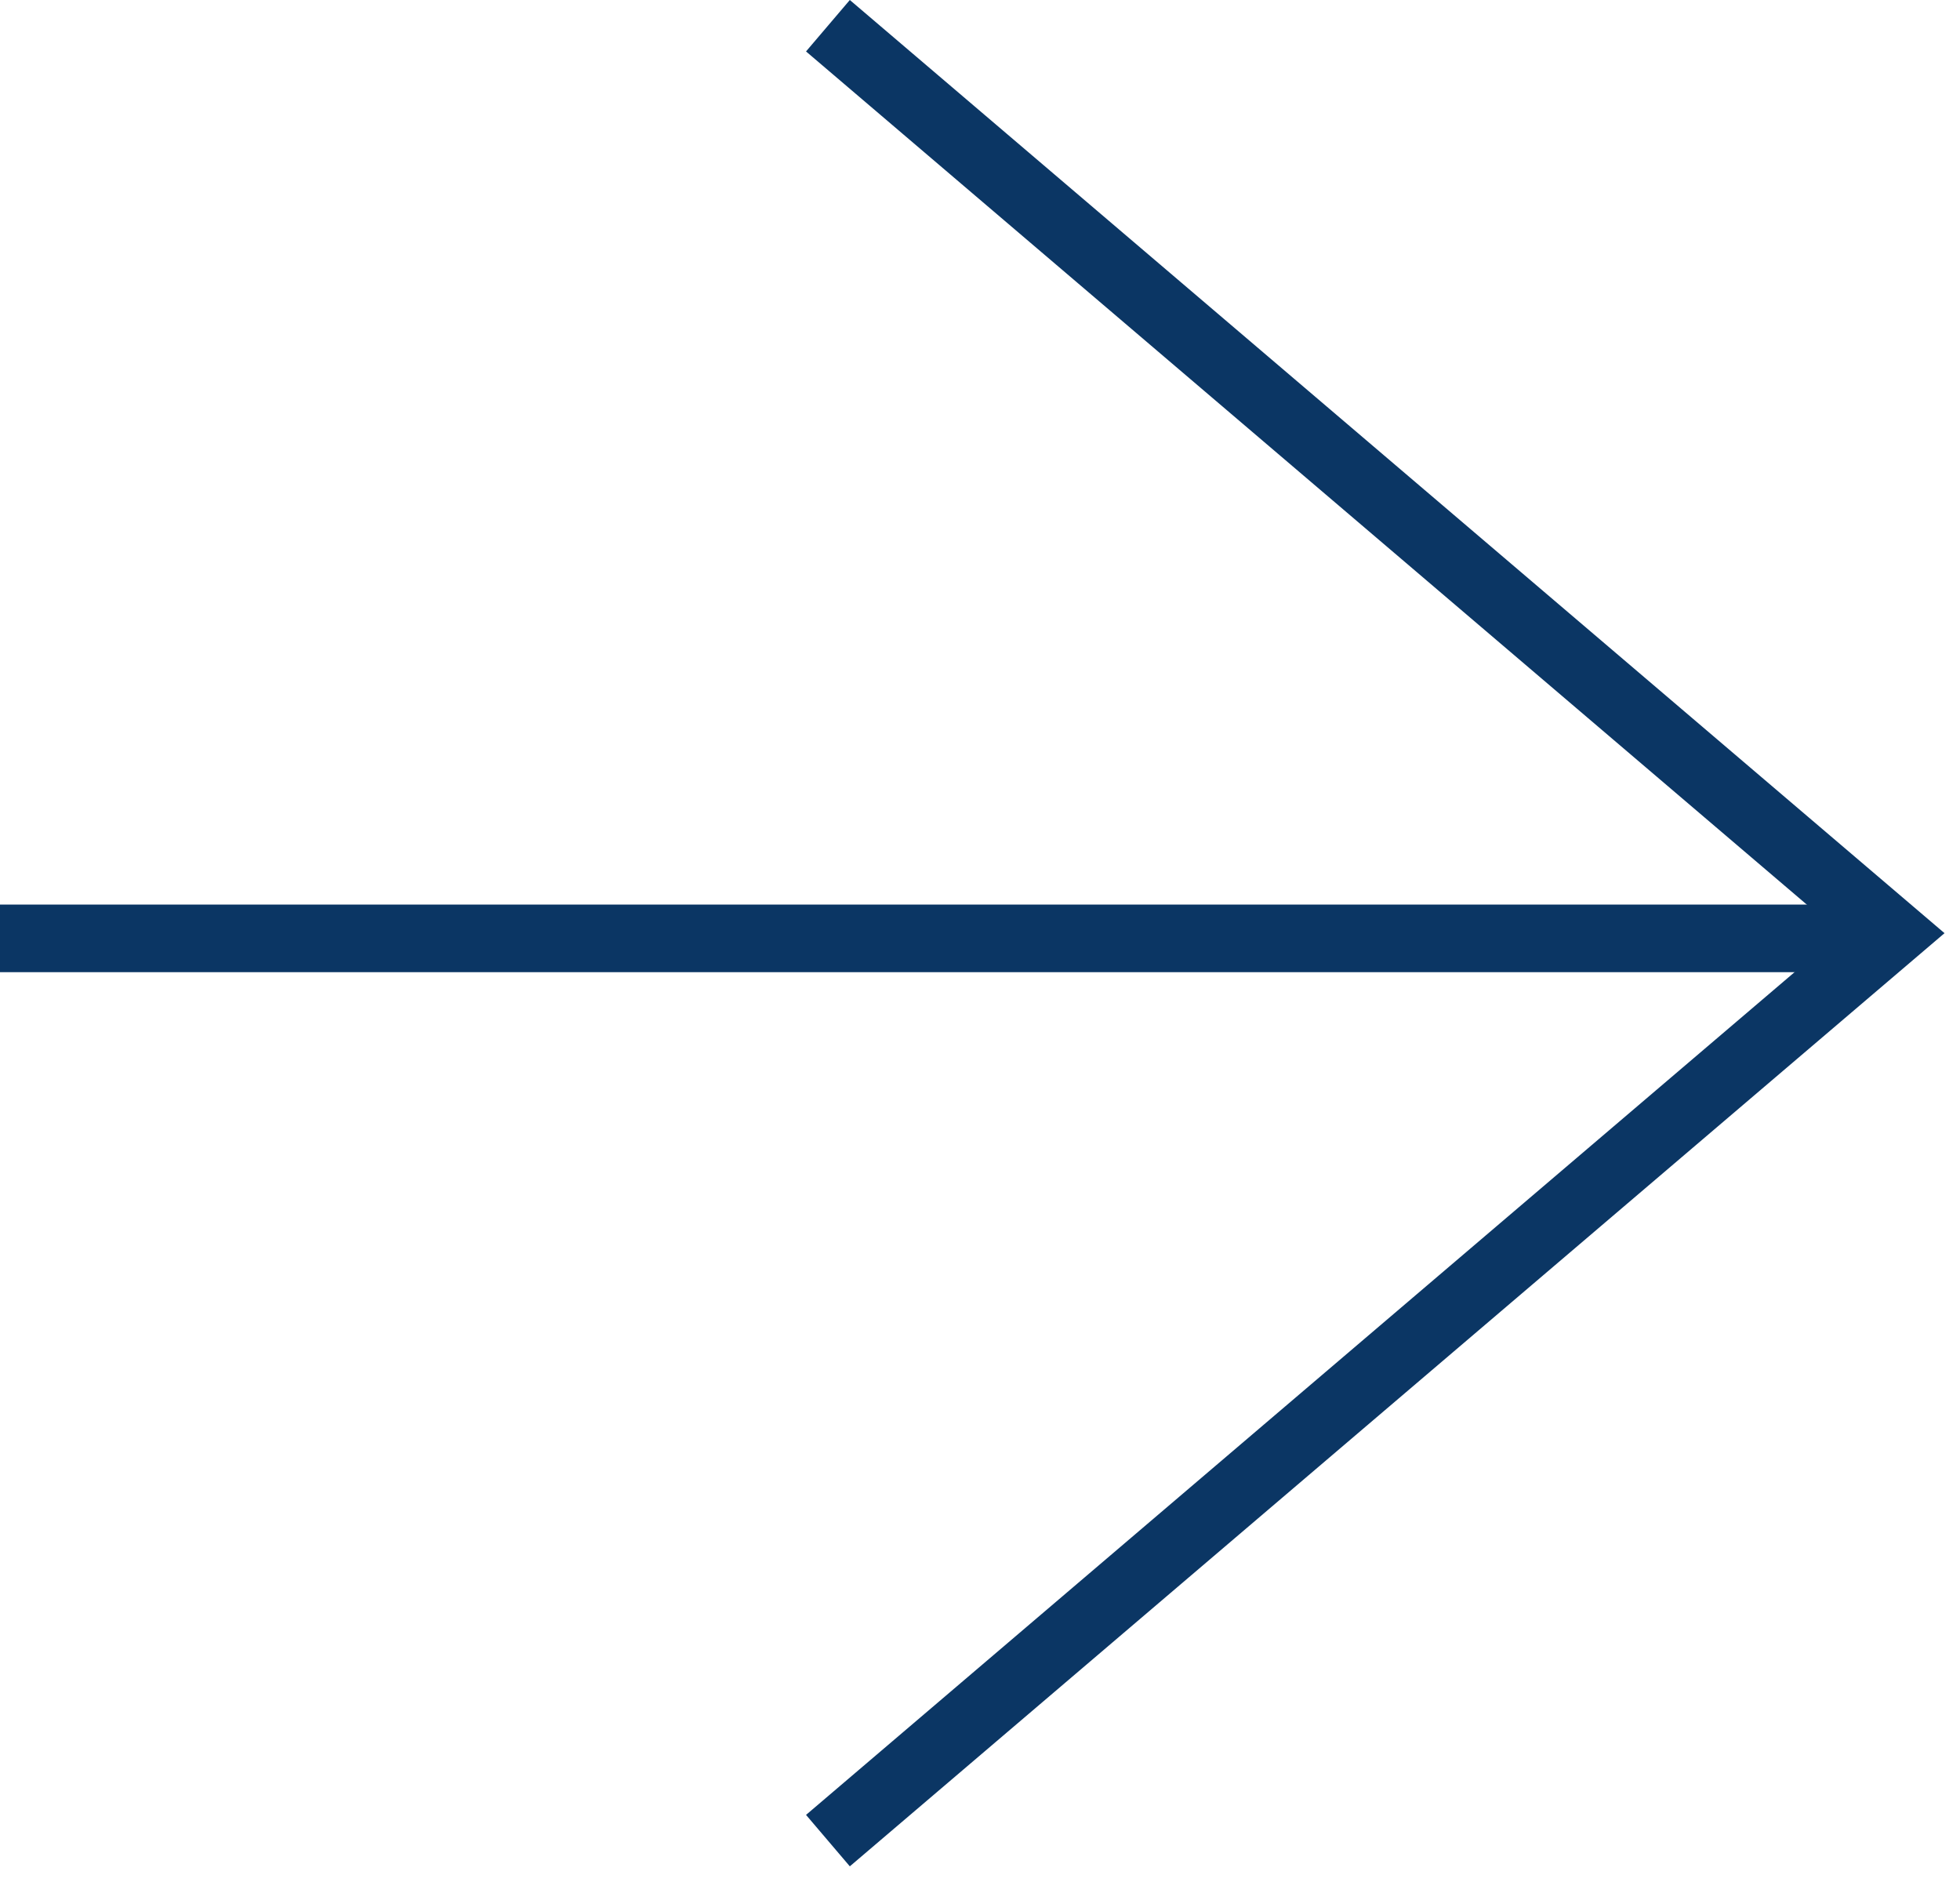
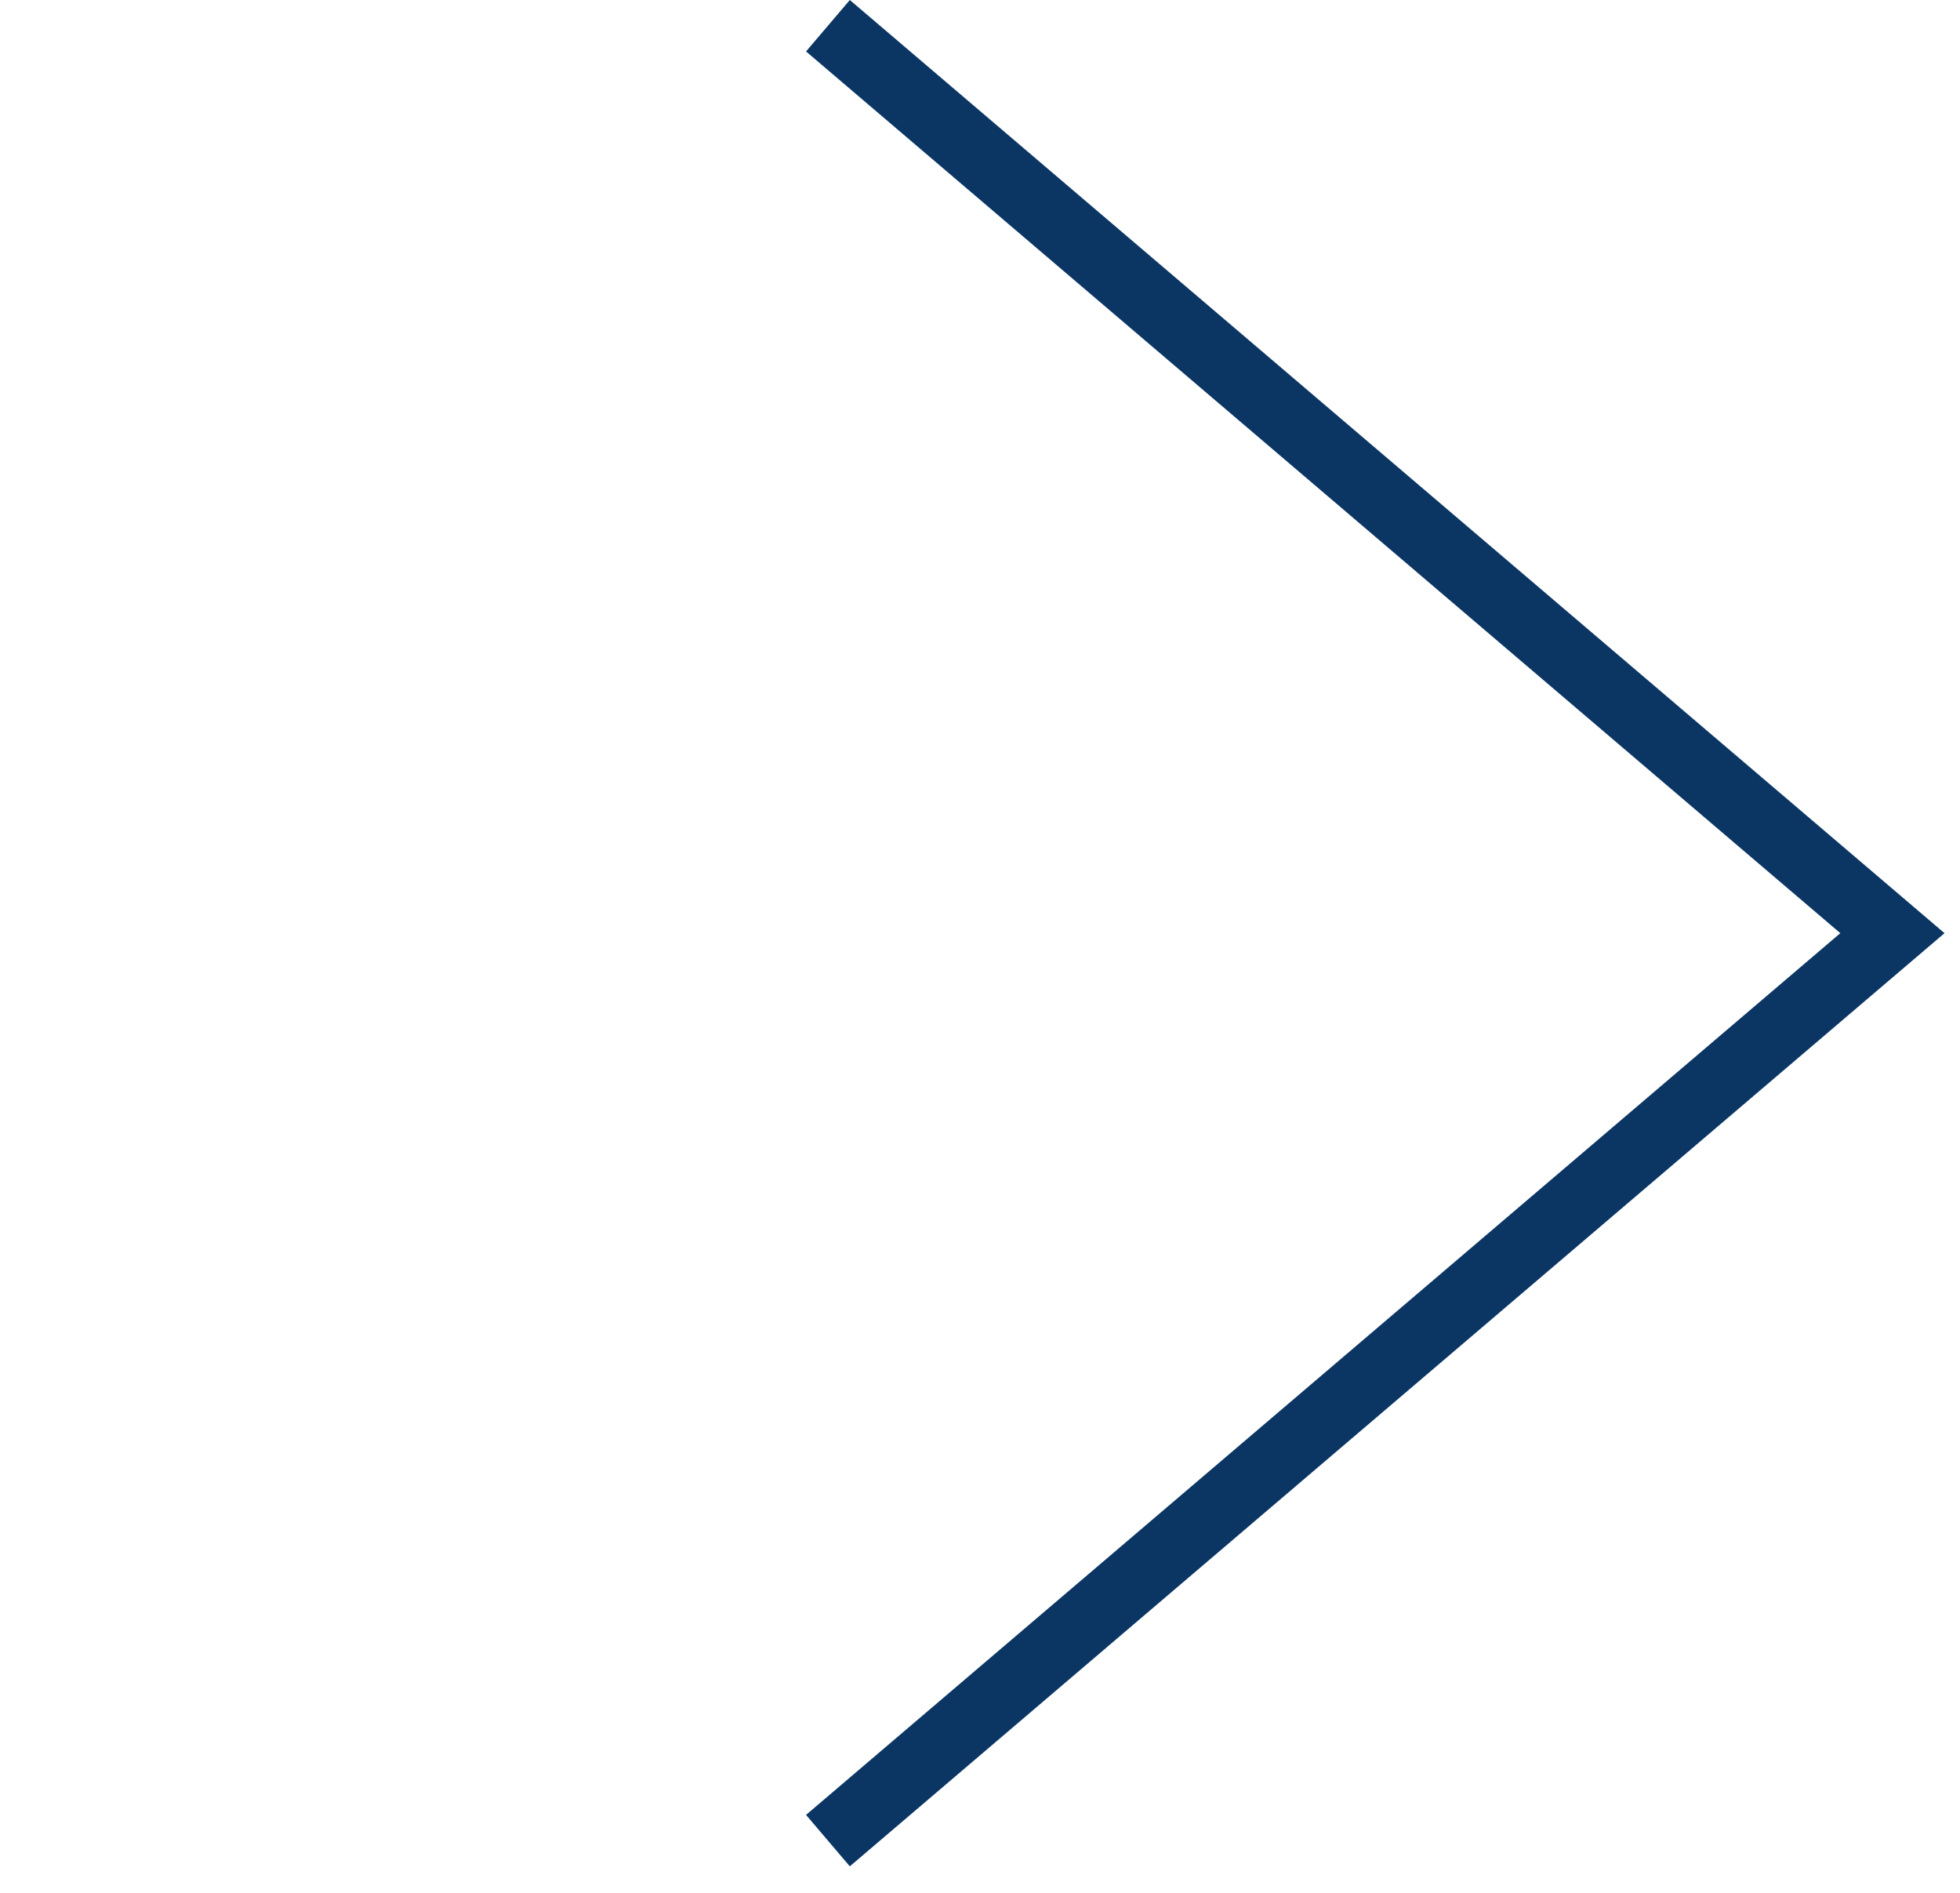
<svg xmlns="http://www.w3.org/2000/svg" width="29" height="28" viewBox="0 0 29 28" fill="none">
  <g clip-path="url(#clip0_306_328)">
    <path fill-rule="evenodd" clip-rule="evenodd" d="M28.771 13.804L12.574 27.608L11.926 26.847L27.229 13.804L11.926 0.761L12.574 0L28.771 13.804Z" fill="#0B3664" />
-     <path fill-rule="evenodd" clip-rule="evenodd" d="M8.74224e-08 13.381H28V14.381H0L8.74224e-08 13.381Z" fill="#0B3664" />
  </g>
  <defs>
    <clipPath id="clip0_306_328">
      <rect width="29" height="28" fill="white" />
    </clipPath>
  </defs>
</svg>